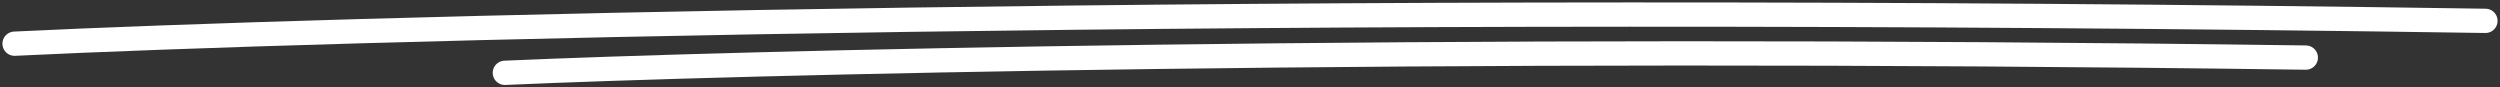
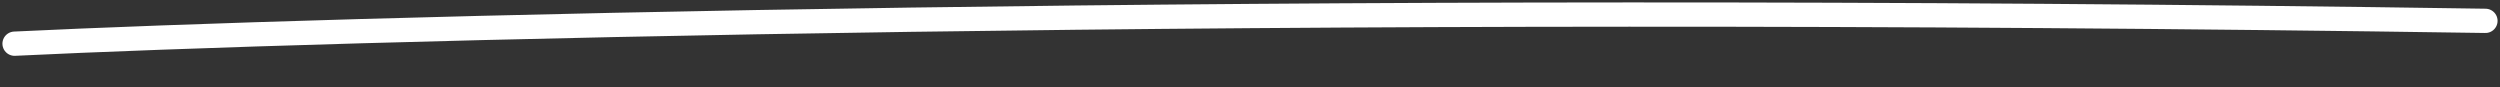
<svg xmlns="http://www.w3.org/2000/svg" width="515" height="18" viewBox="0 0 515 18" fill="none">
  <rect x="0" y="0" width="515" height="18" fill="#333333" stroke="none" />
  <path d="M3 9C67.948 5.863 260.674 0.53 512 4.295" stroke="white" stroke-width="5" stroke-linecap="round" />
-   <path d="M104 15C151.339 12.909 291.814 9.354 475 11.863" stroke="white" stroke-width="5" stroke-linecap="round" />
</svg>